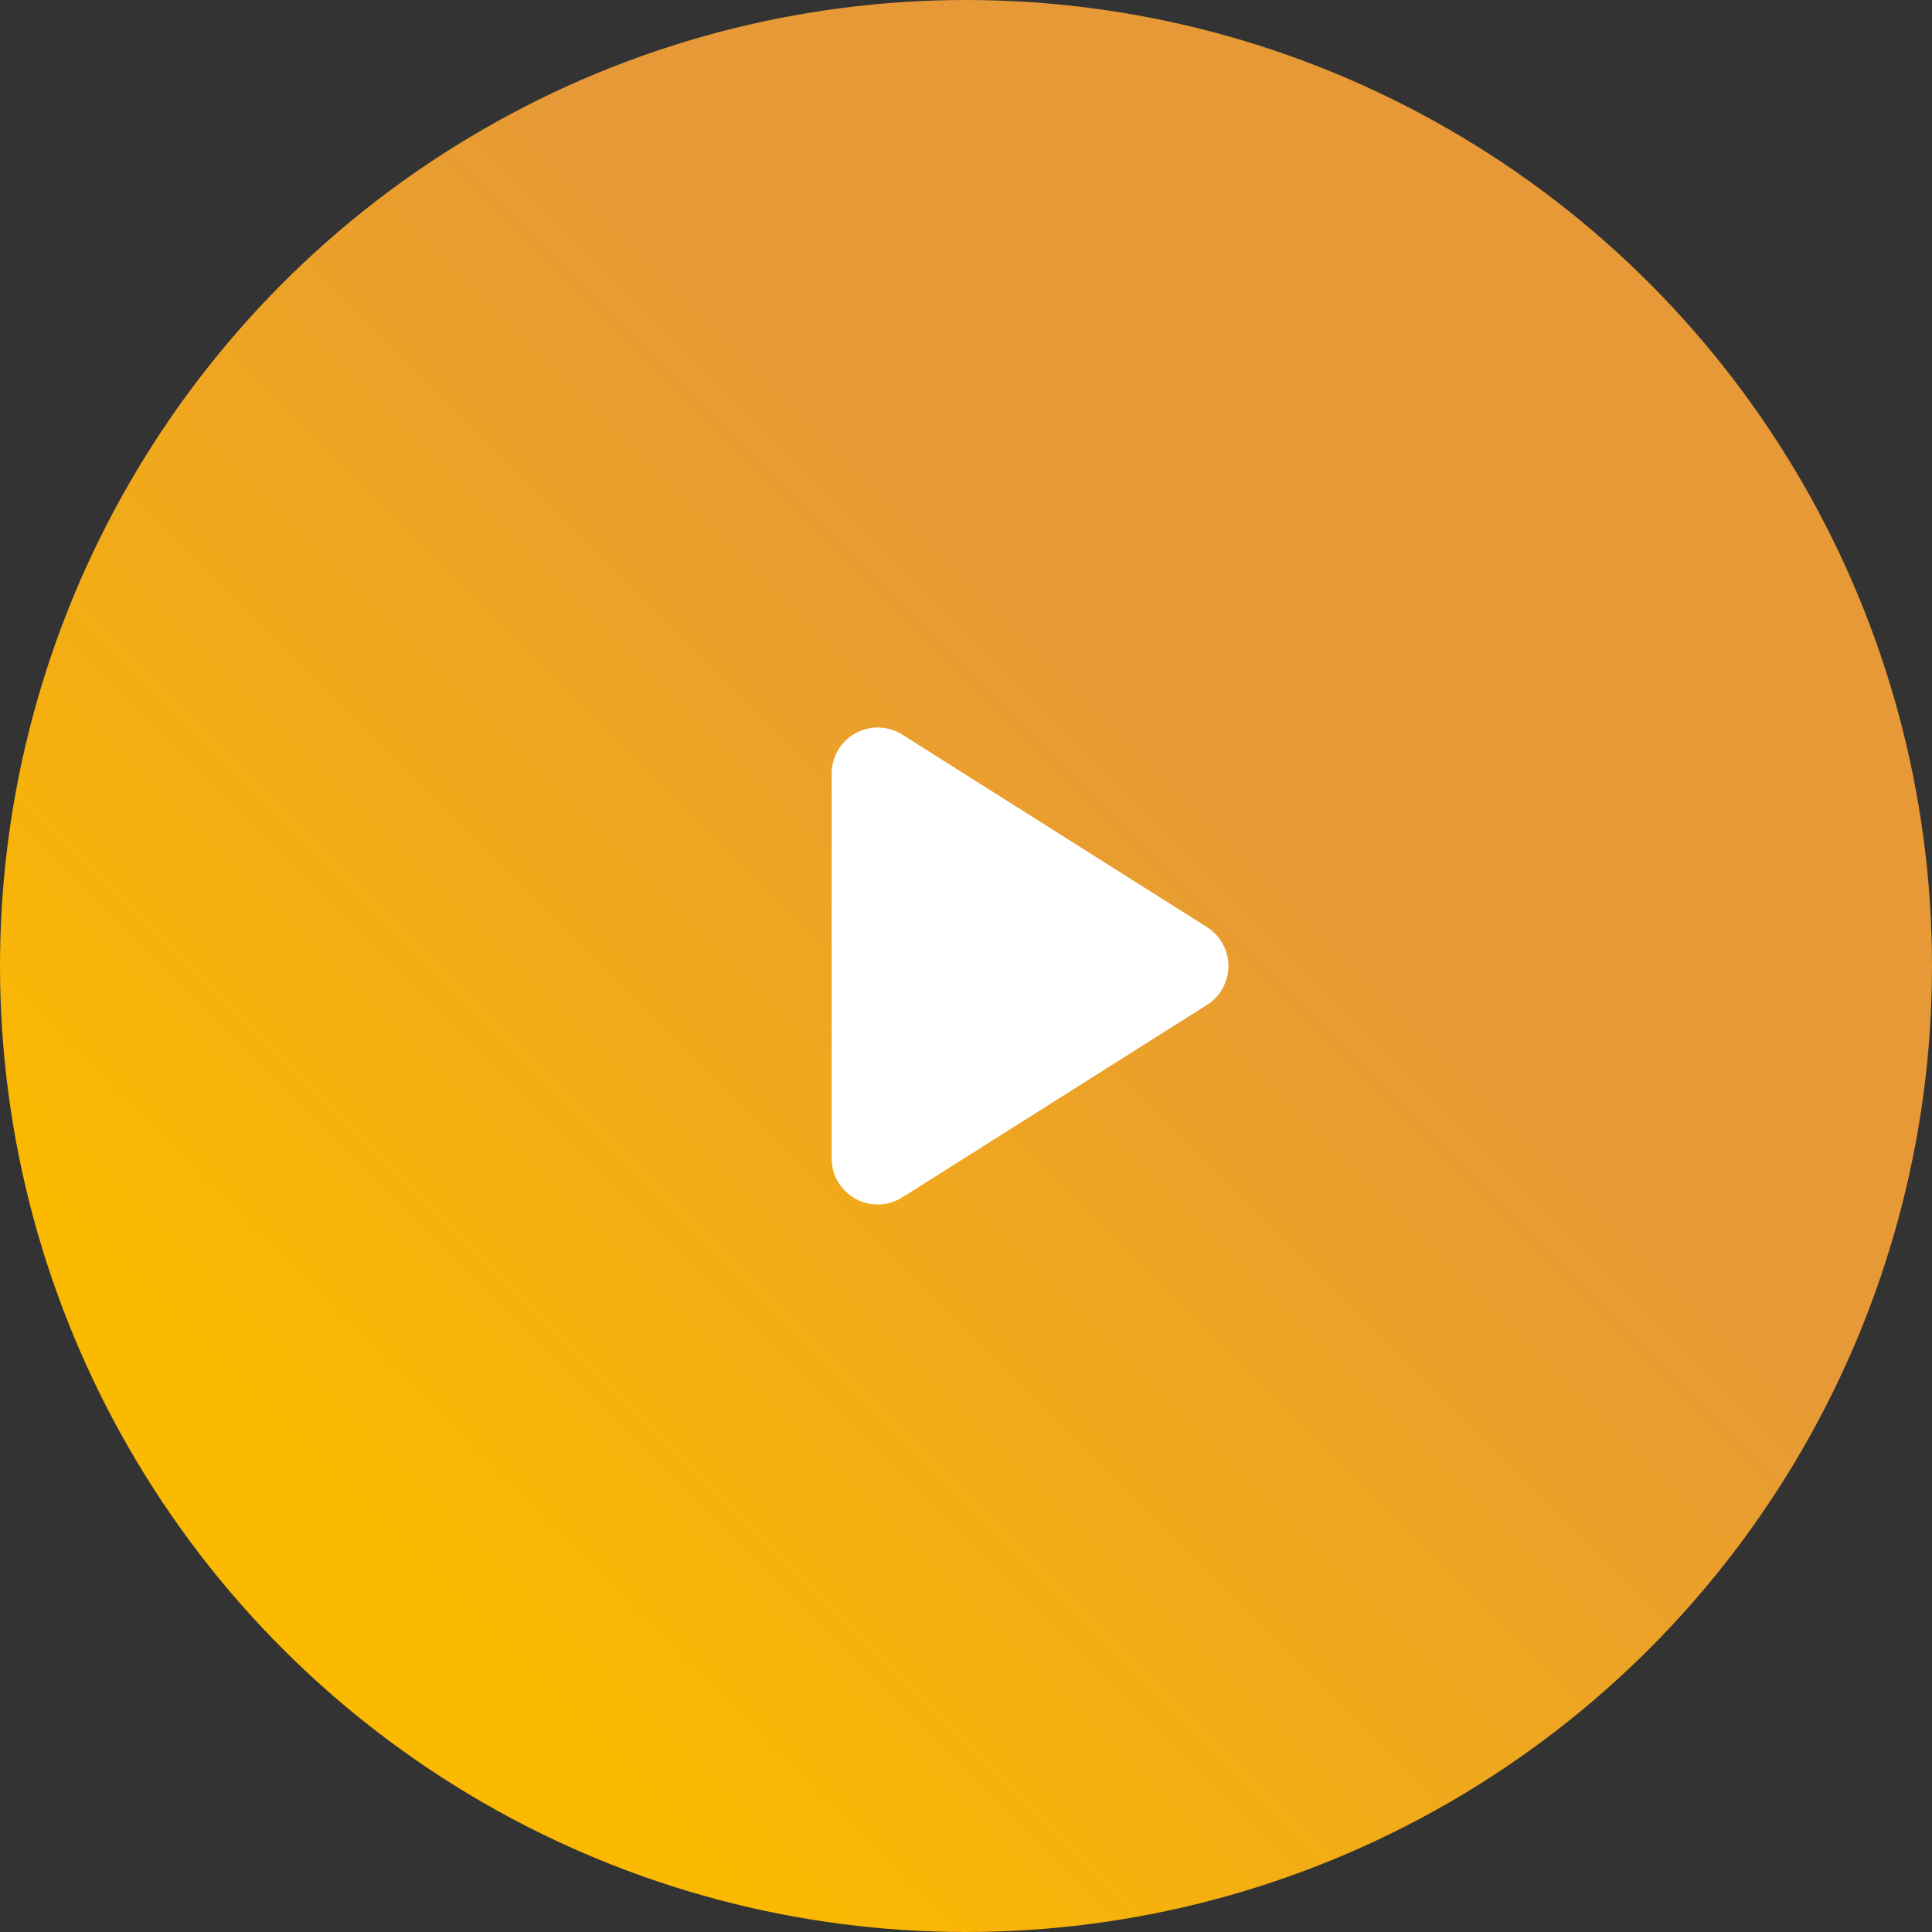
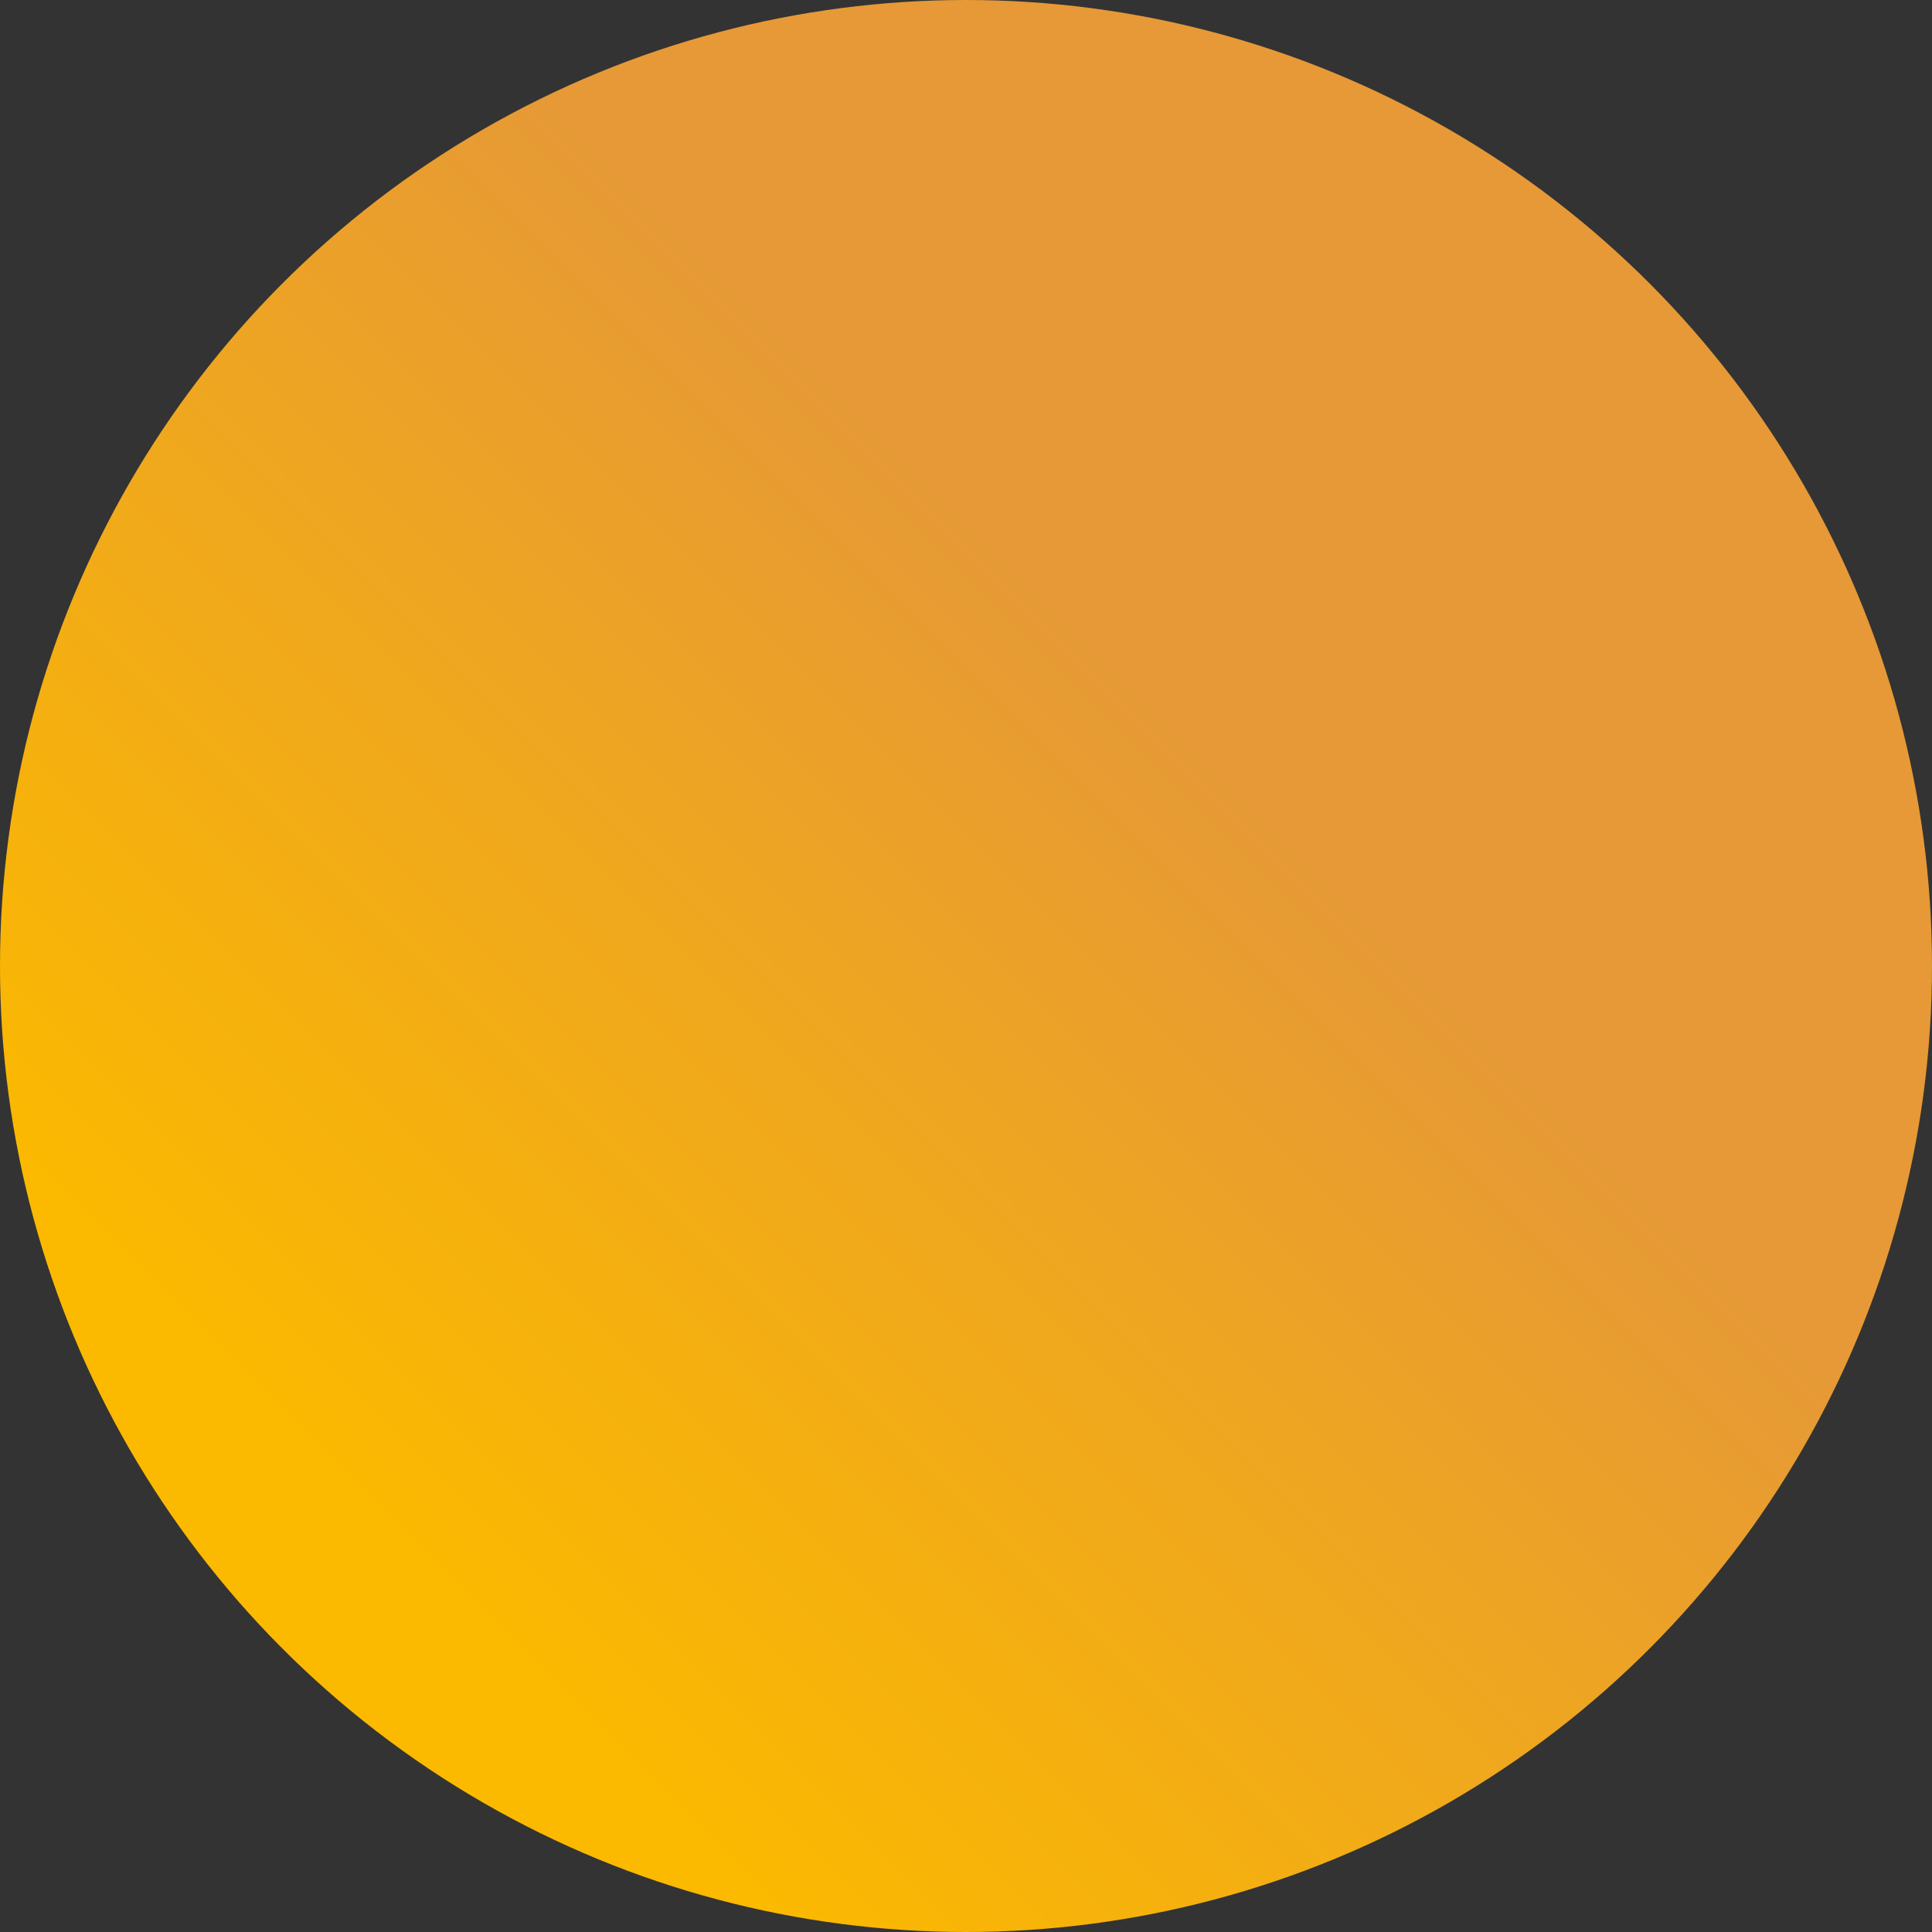
<svg xmlns="http://www.w3.org/2000/svg" id="eEV2zLKjytB1" viewBox="0 0 84 84" shape-rendering="geometricPrecision" text-rendering="geometricPrecision" project-id="70de98f14fc44eb9a6f4f76fae58e177" export-id="dec3df797986416c8f37743778f9ddc0" cached="false">
  <rect x="0" y="0" width="84" height="84" fill="#333333" stroke="none" />
  <defs>
    <linearGradient id="eEV2zLKjytB2-fill" x1="-27" y1="23" x2="23" y2="-27" spreadMethod="pad" gradientUnits="userSpaceOnUse" gradientTransform="translate(0 0)">
      <stop id="eEV2zLKjytB2-fill-0" offset="0%" stop-color="#fbb900" />
      <stop id="eEV2zLKjytB2-fill-1" offset="70%" stop-color="#e69936" />
      <stop id="eEV2zLKjytB2-fill-2" offset="100%" stop-color="#e69936" />
    </linearGradient>
  </defs>
  <circle r="42" transform="translate(42 42)" fill="url(#eEV2zLKjytB2-fill)" />
-   <path d="M39.23,31.94l13.25,8.37c.448.284.765.734.882,1.252s.022,1.06-.262,1.508c-.158.25-.37.462-.62.62L39.23,52.06c-.448.284-.991.378-1.508.262s-.968-.433-1.252-.882c-.206-.319-.313-.691-.31-1.07v-16.74c0-1.105.895-2,2-2c.379-0.0.75.107,1.07.31Z" fill="#fff" fill-rule="evenodd" />
</svg>